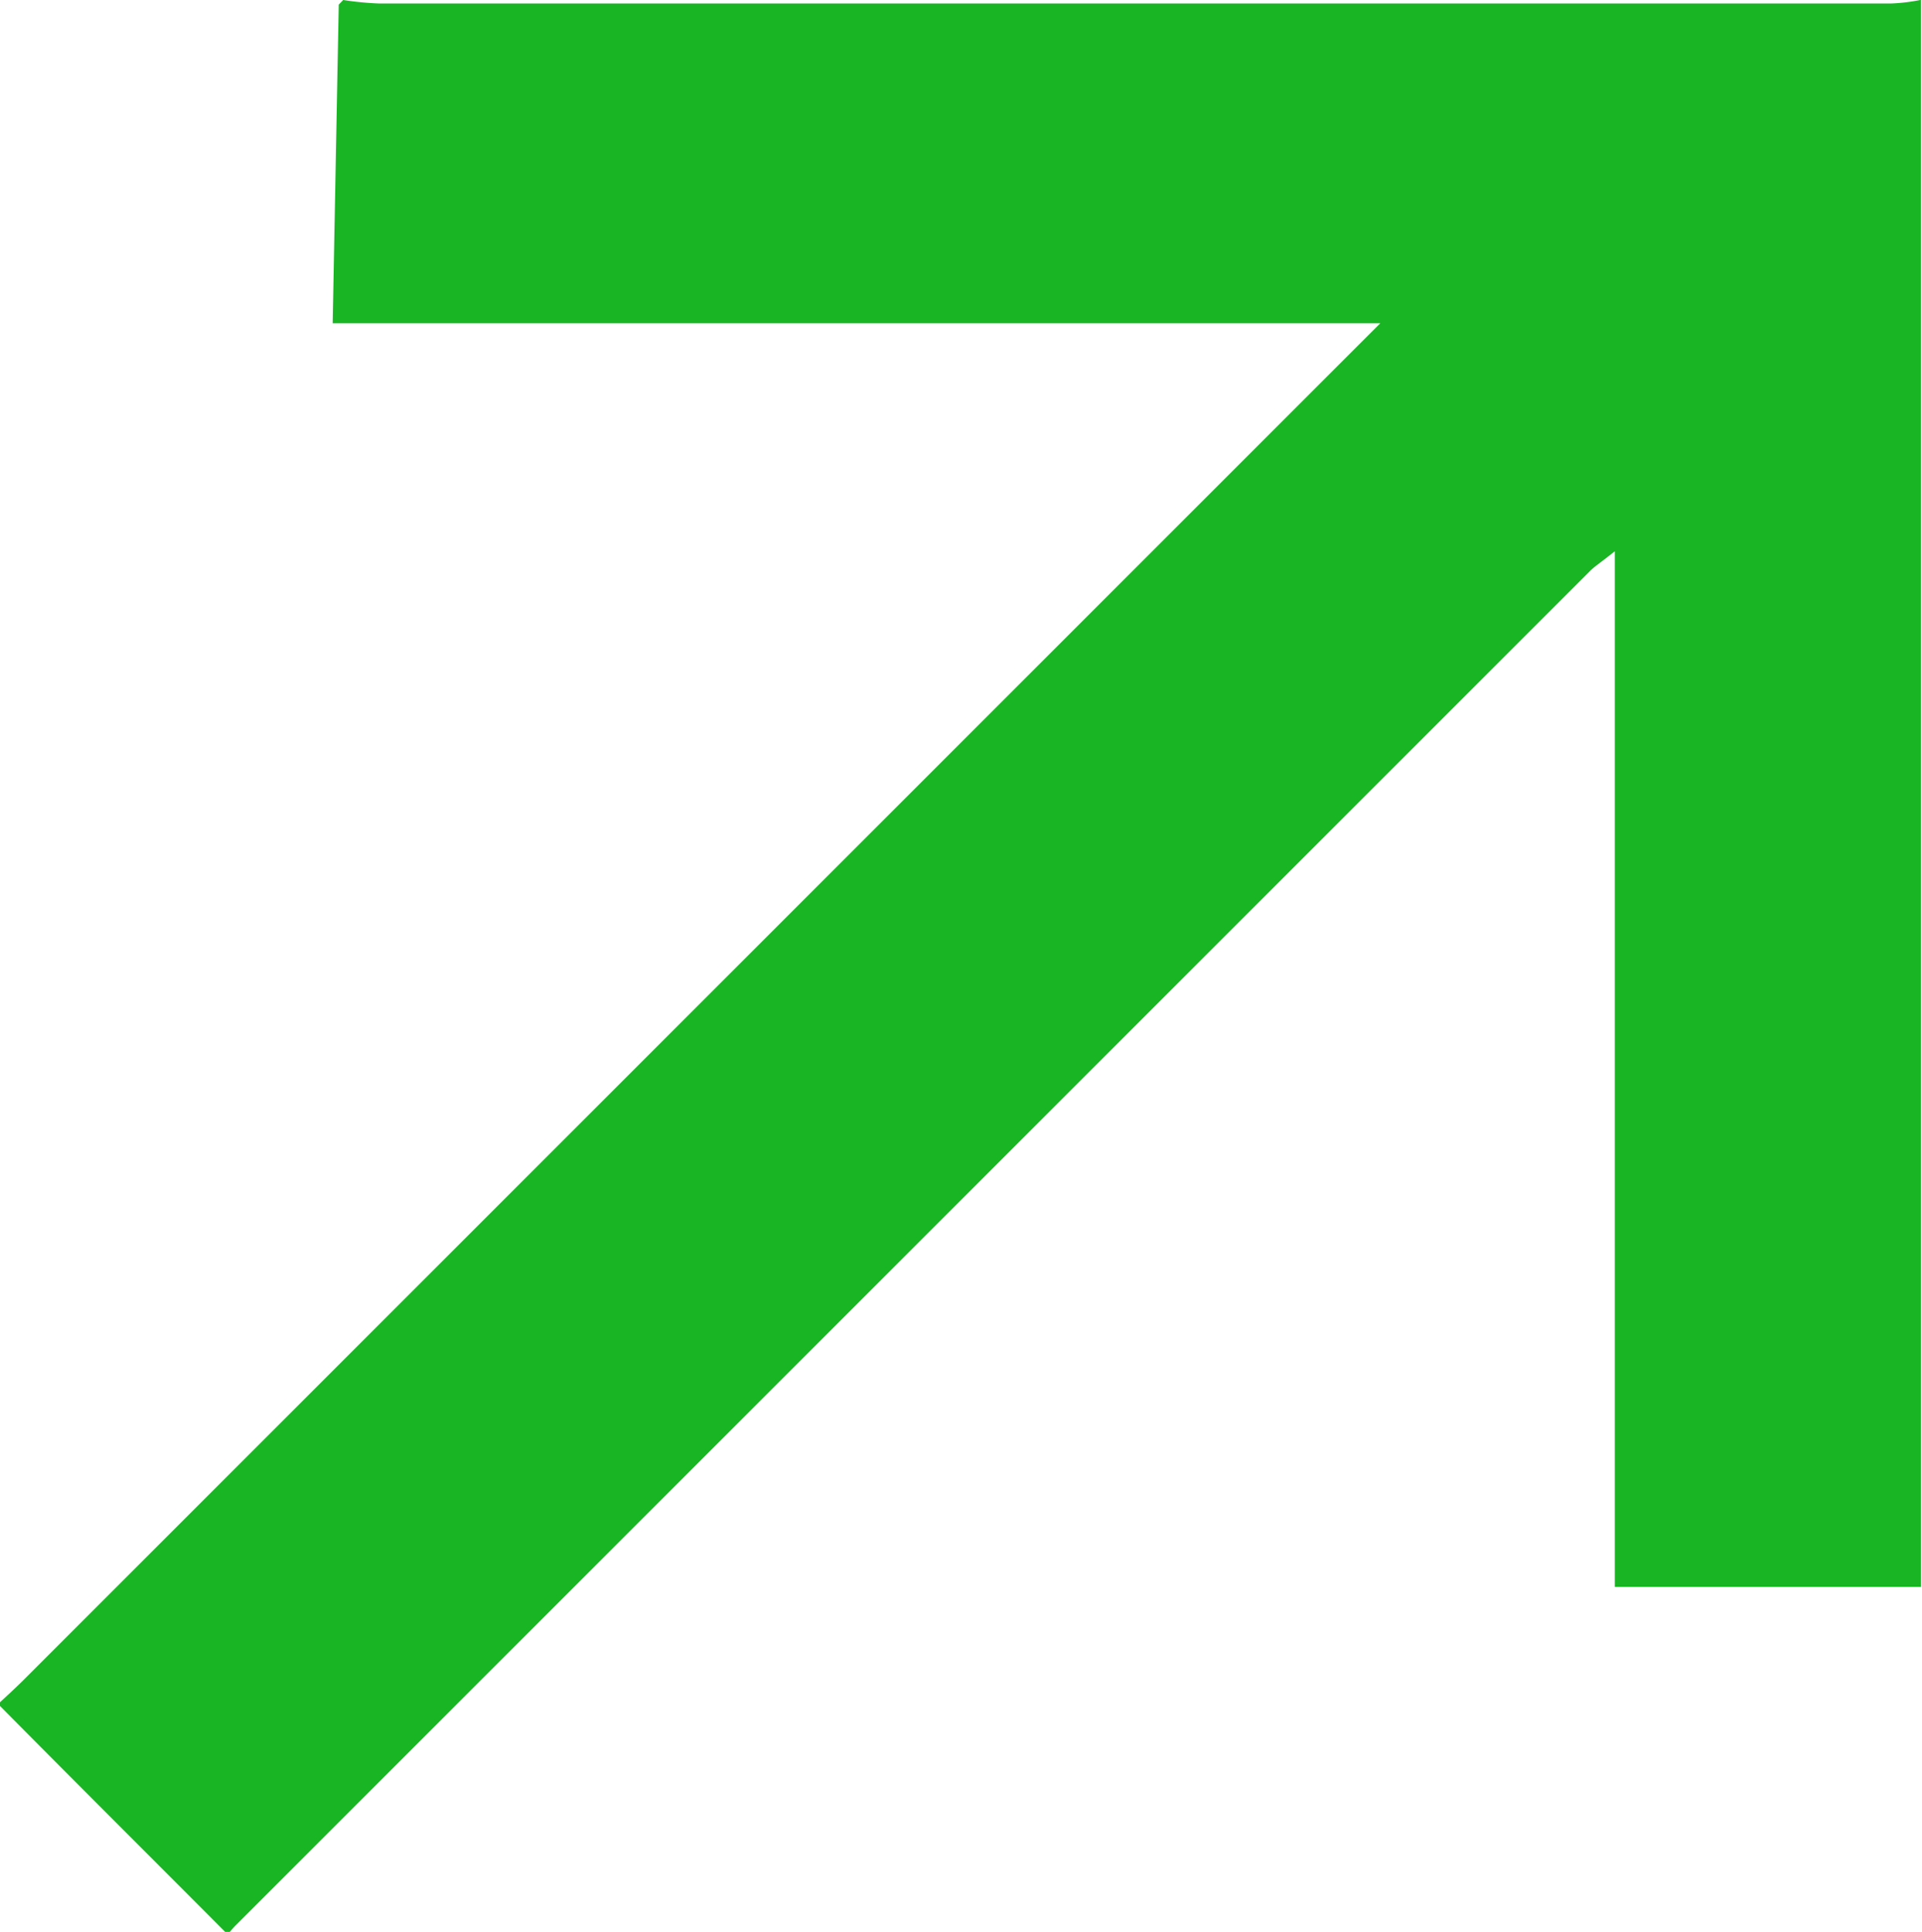
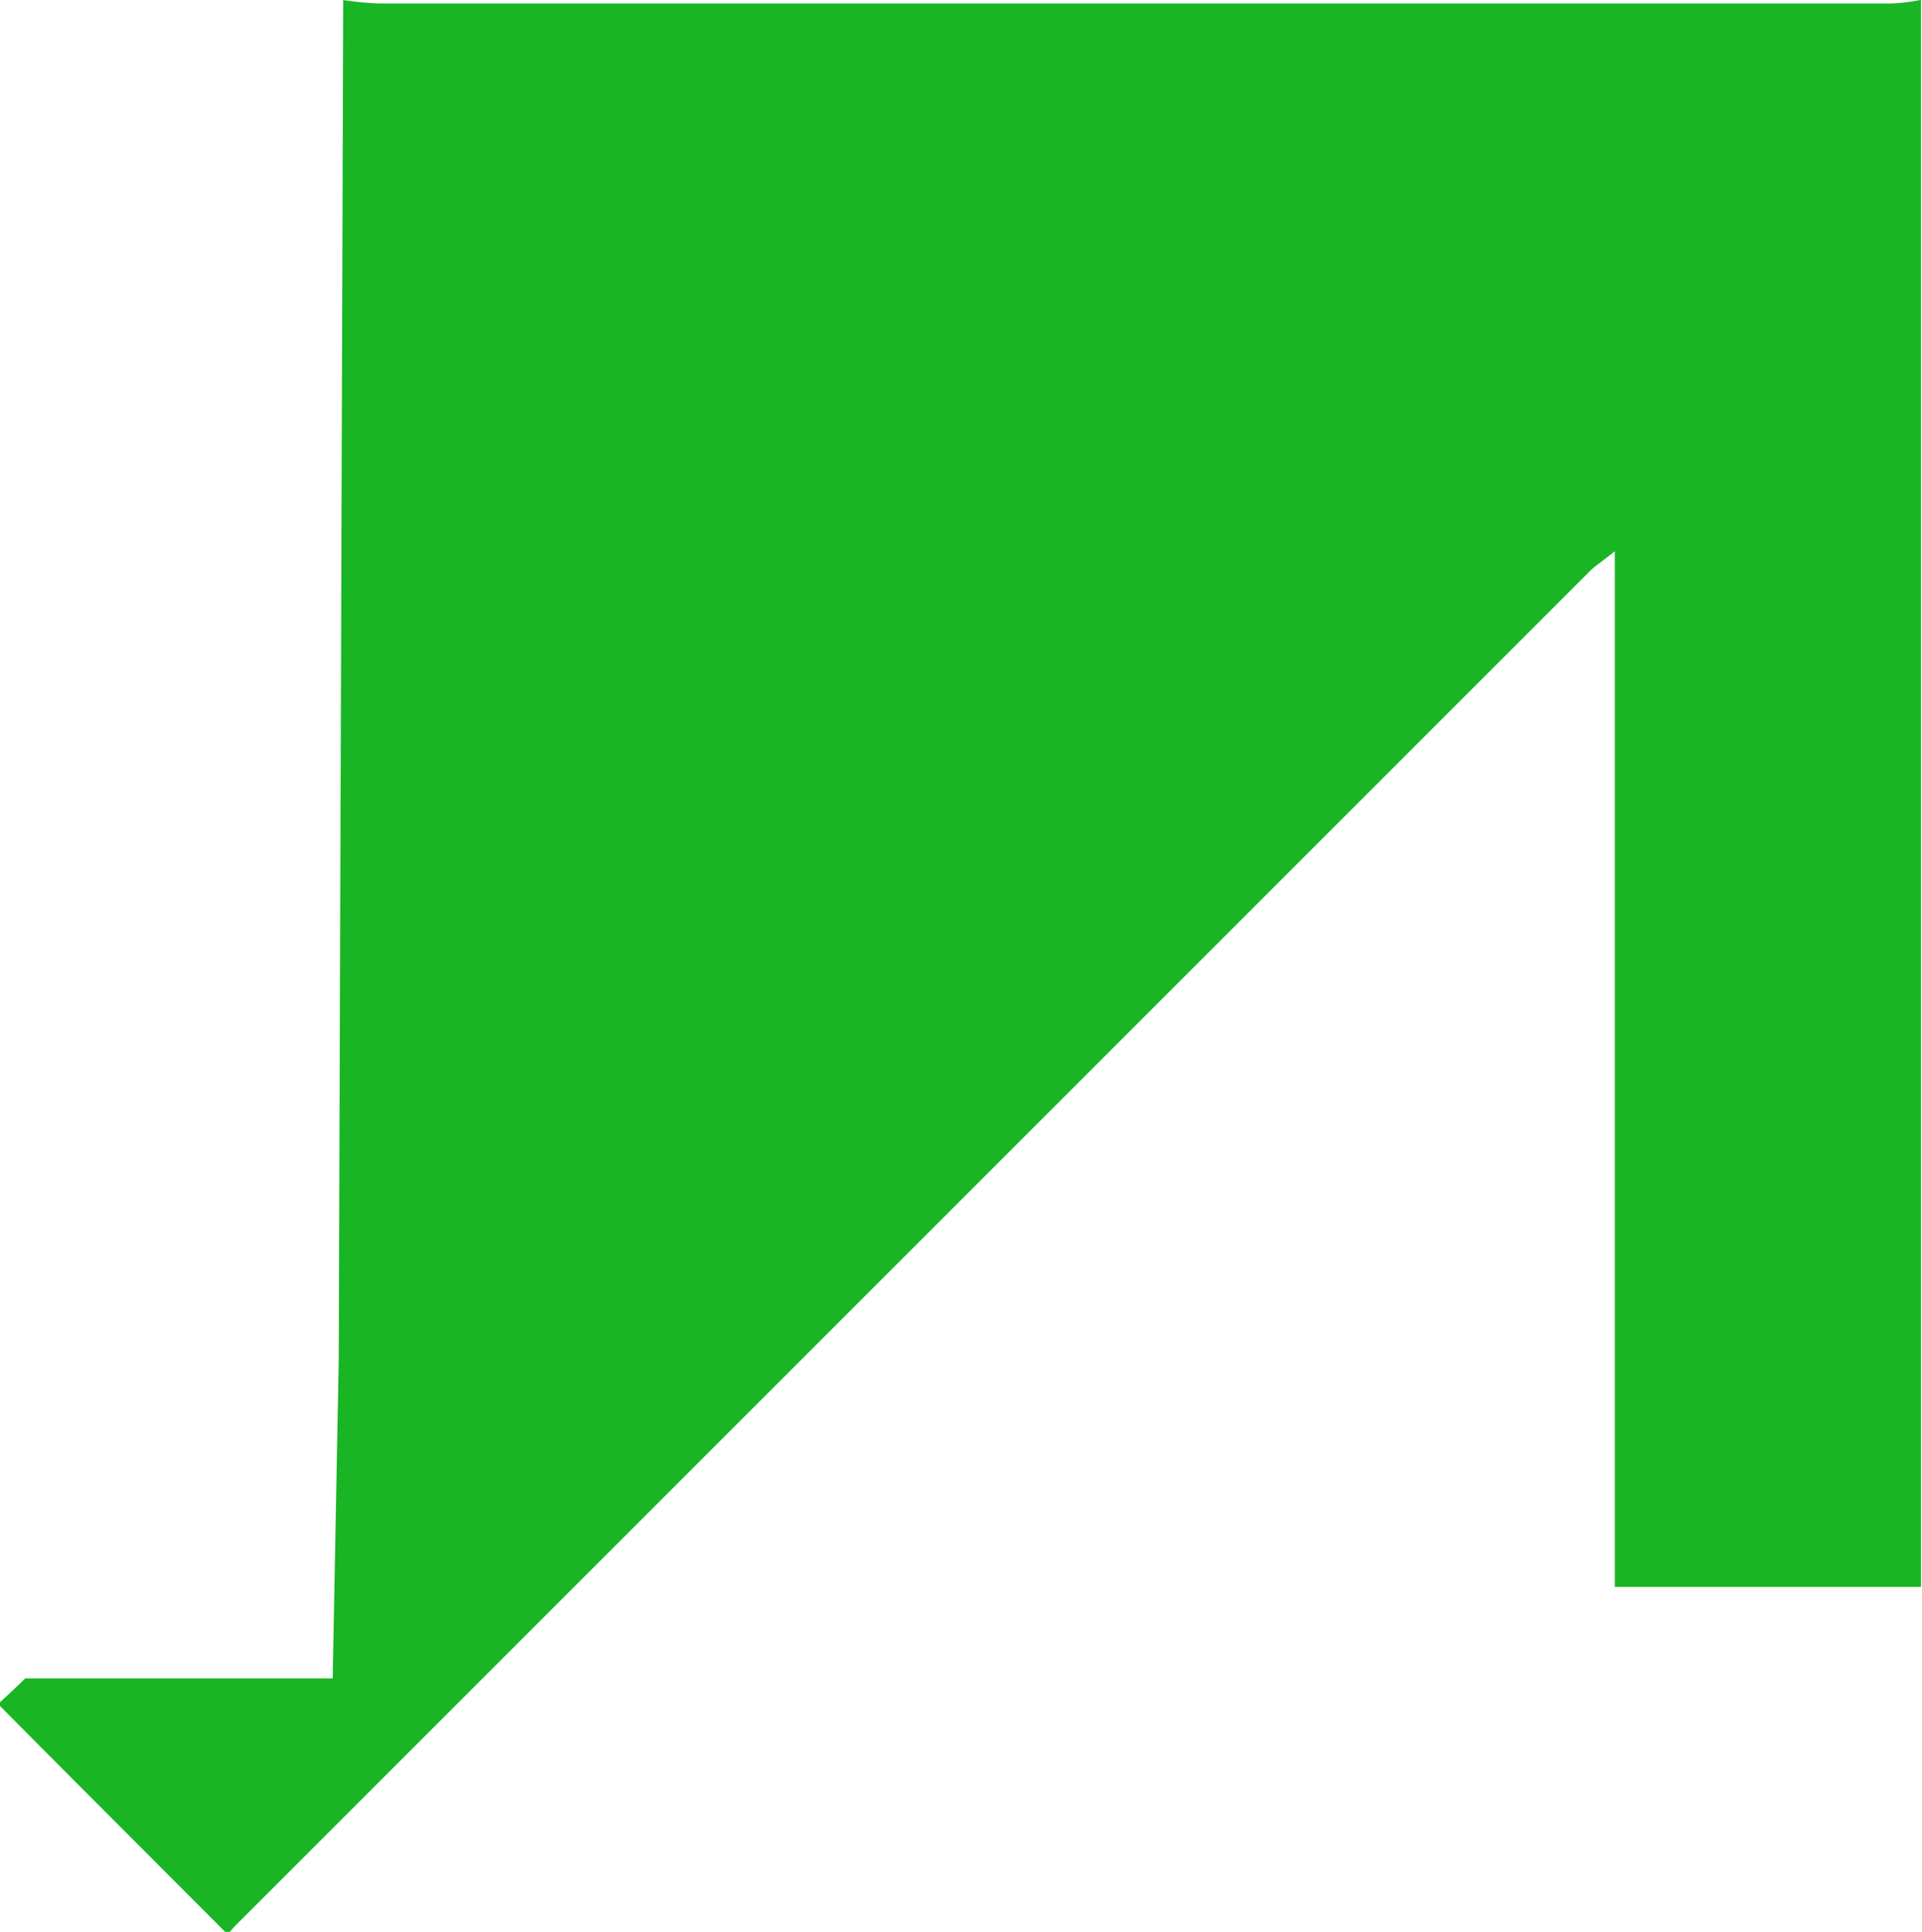
<svg xmlns="http://www.w3.org/2000/svg" width="12.063" height="12.125">
-   <path d="M-.012 10.695c.057-.053.115-.106.17-.161l8.313-8.313.192-.192H2.088l.038-2L2.154 0a1.954 1.954 0 00.228.022h9.483a1.161 1.161 0 00.192-.023V9.96h-1.922v-6.5c-.089.071-.124.093-.154.122l-8.5 8.5c-.019.019-.035.039-.052.059-.481-.483-.963-.963-1.441-1.446z" fill="#1ab524" fill-rule="evenodd" />
+   <path d="M-.012 10.695c.057-.053.115-.106.17-.161H2.088l.038-2L2.154 0a1.954 1.954 0 00.228.022h9.483a1.161 1.161 0 00.192-.023V9.96h-1.922v-6.5c-.089.071-.124.093-.154.122l-8.5 8.5c-.019.019-.035.039-.052.059-.481-.483-.963-.963-1.441-1.446z" fill="#1ab524" fill-rule="evenodd" />
</svg>